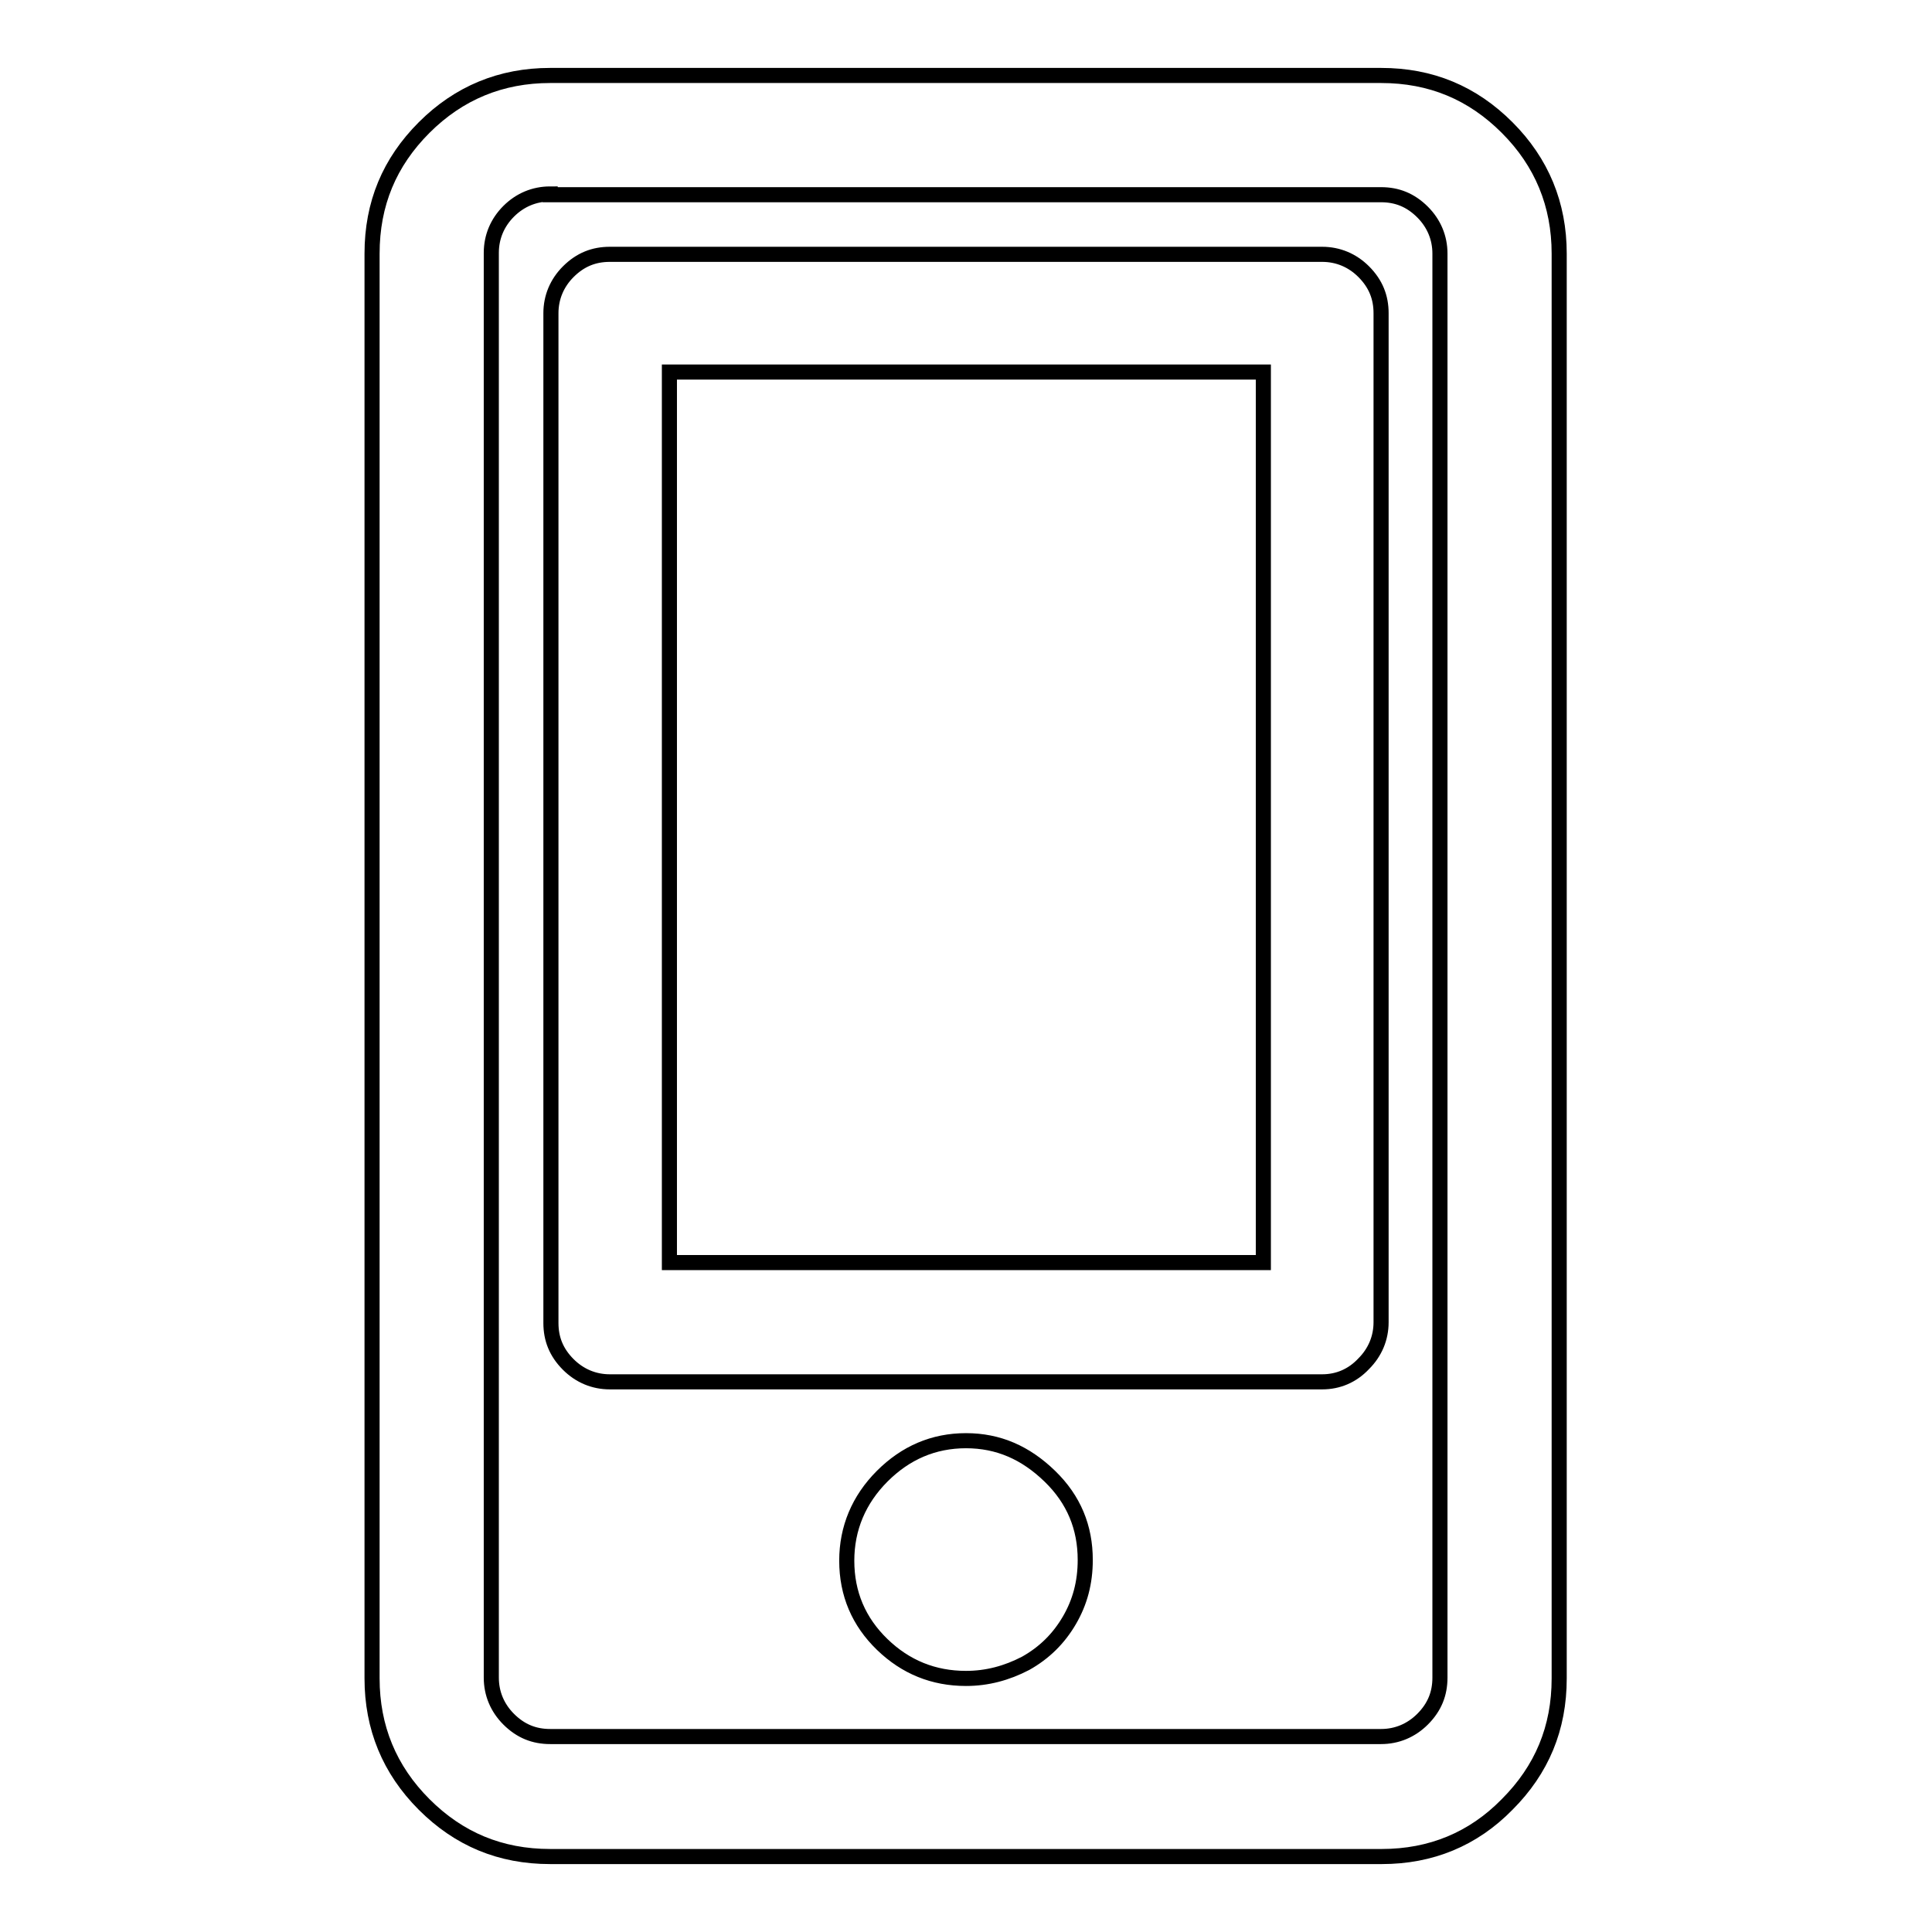
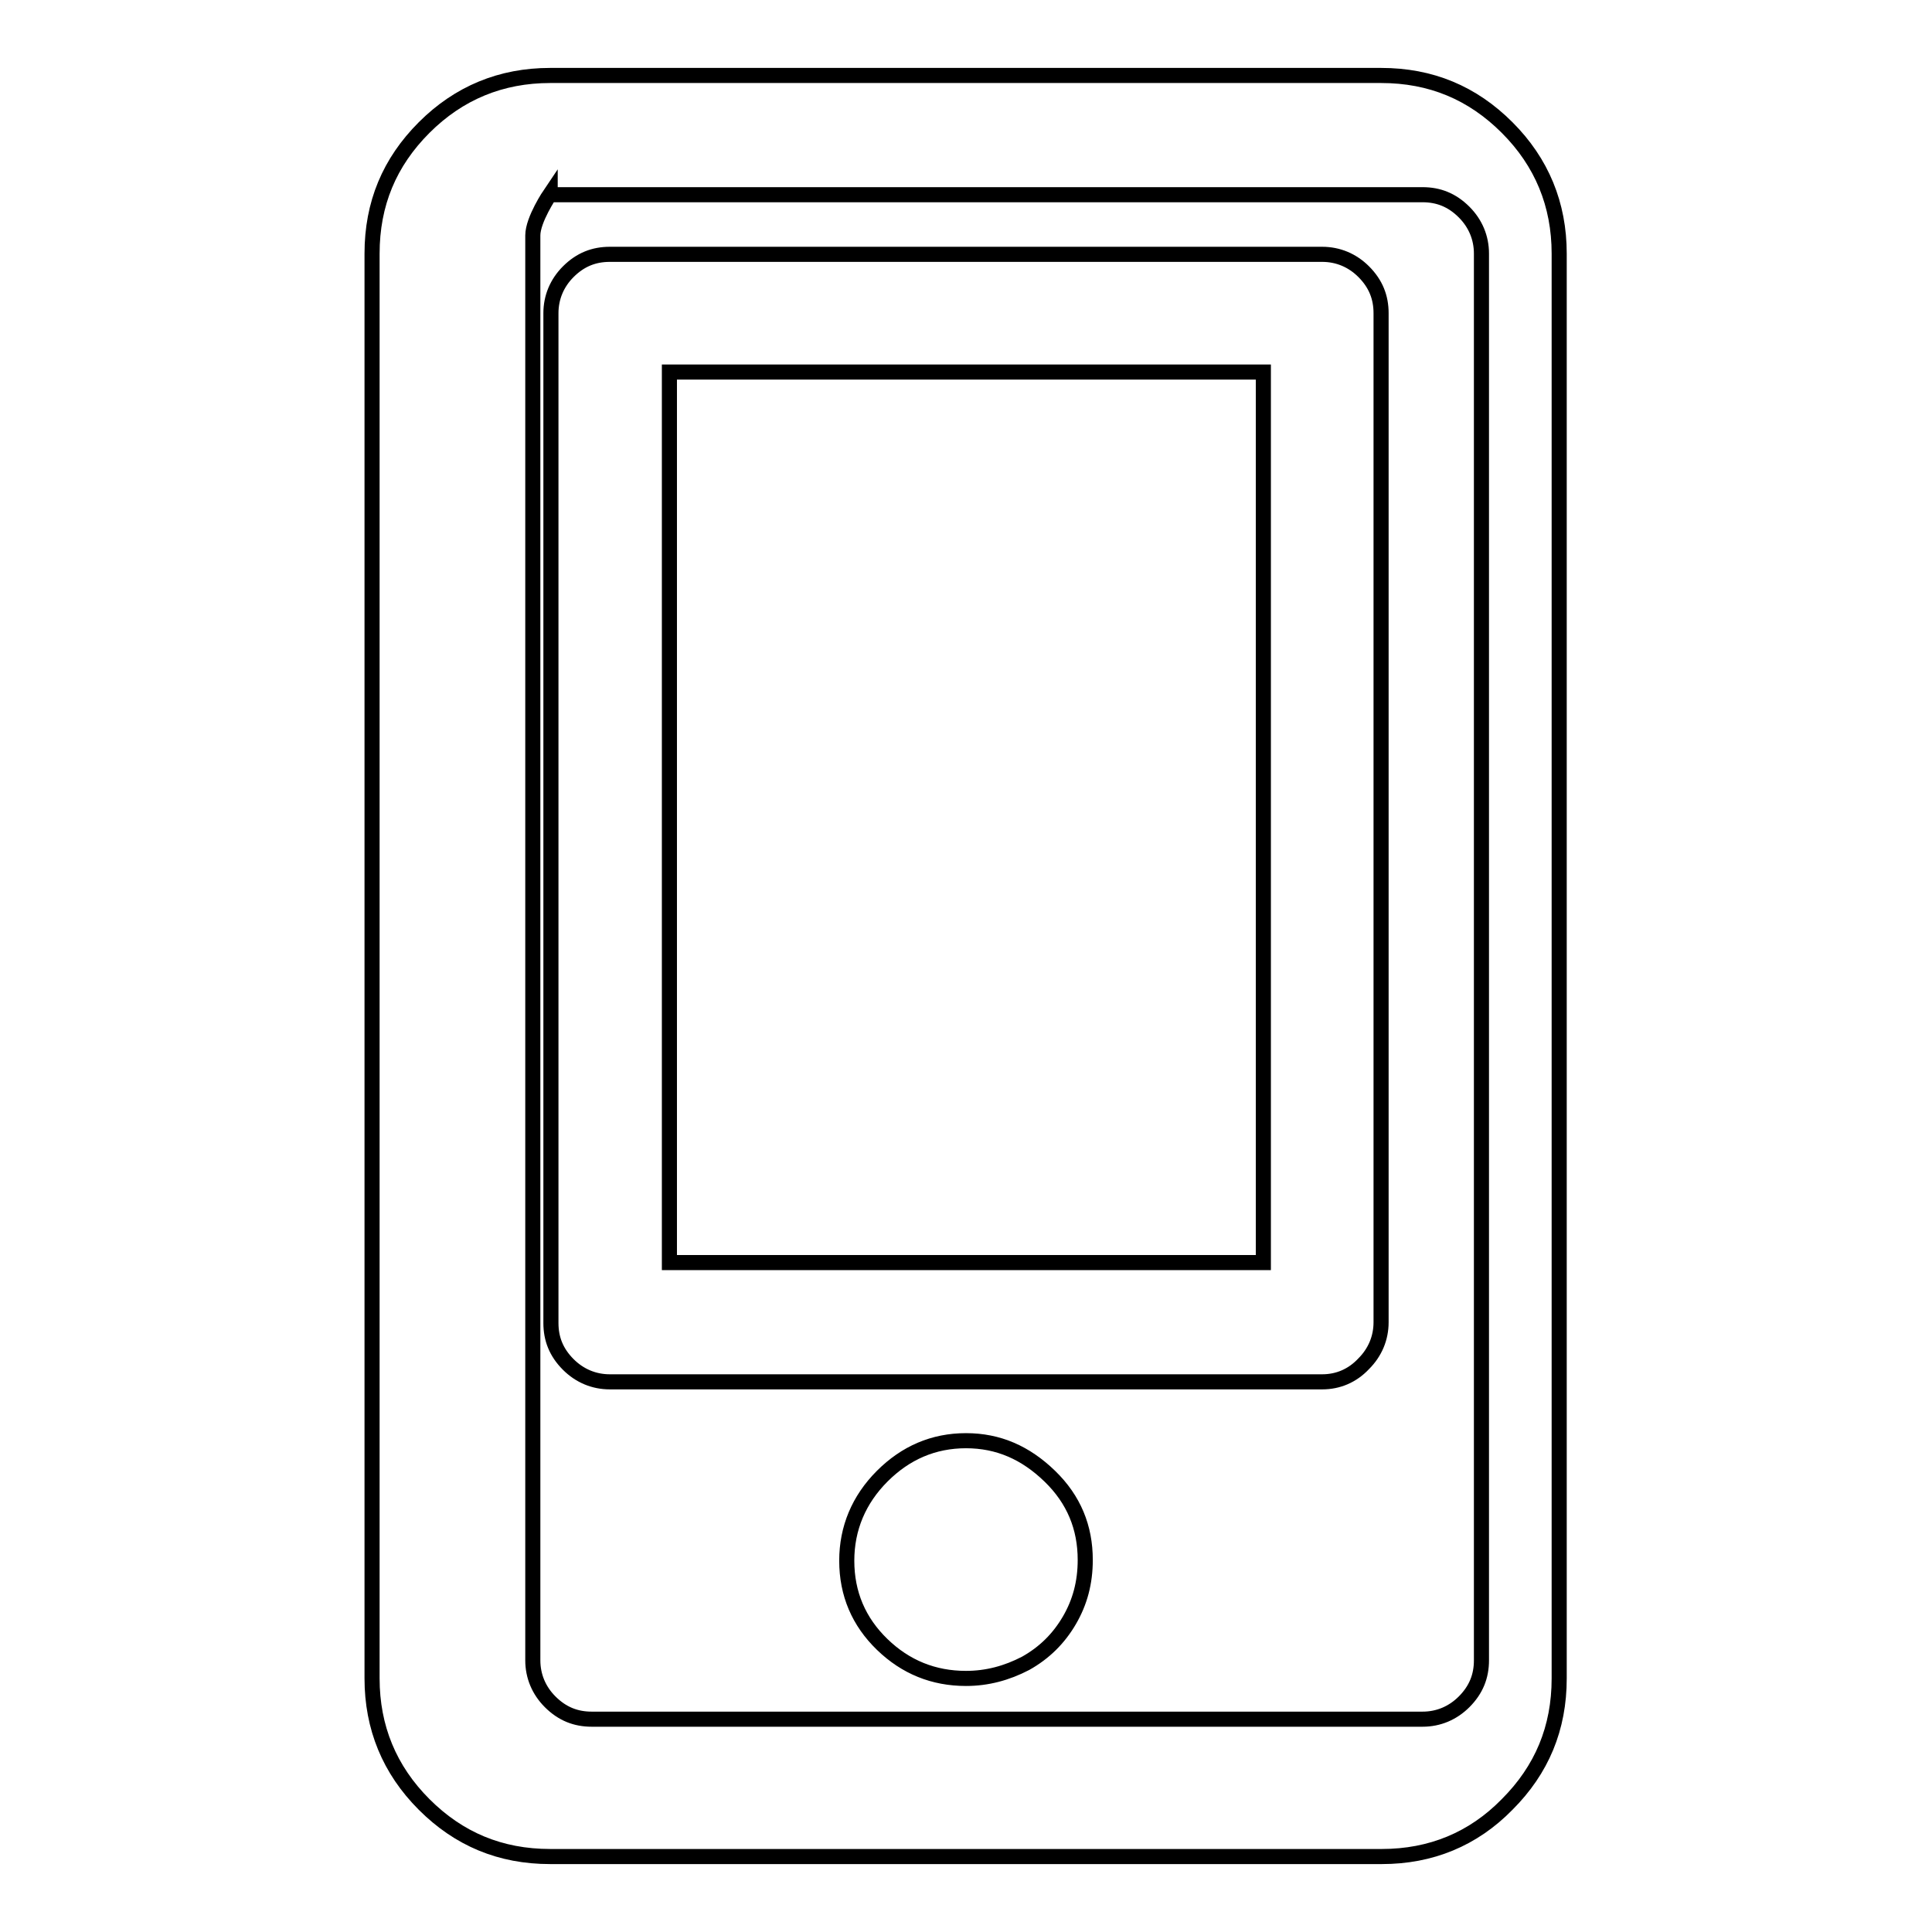
<svg xmlns="http://www.w3.org/2000/svg" version="1.1" x="0px" y="0px" viewBox="0 0 256 256" enable-background="new 0 0 256 256" xml:space="preserve">
  <g>
-     <path stroke-width="2" fill-opacity="0" stroke="#000000" d="M183.1,246H72.9c-6.6,0-12.1-2.3-16.7-6.9c-4.6-4.6-6.9-10.2-6.9-16.7V33.6c0-6.6,2.3-12.1,6.9-16.7 c4.6-4.6,10.2-6.9,16.7-6.9h110.1c6.6,0,12.1,2.3,16.7,6.9c4.6,4.6,6.9,10.2,6.9,16.7v188.8c0,6.6-2.3,12.1-6.9,16.7 C195.2,243.7,189.6,246,183.1,246z M72.9,25.7c-2.1,0-4,0.8-5.5,2.3s-2.3,3.4-2.3,5.5v188.8c0,2.1,0.8,4,2.3,5.5 c1.6,1.6,3.4,2.3,5.5,2.3h110.1c2.1,0,4-0.8,5.5-2.3c1.6-1.6,2.3-3.4,2.3-5.5V33.6c0-2.1-0.8-4-2.3-5.5c-1.6-1.6-3.4-2.3-5.5-2.3 H72.9z M128,222.4c-4.3,0-8-1.5-11.1-4.5c-3.1-3-4.7-6.7-4.7-11.1c0-4.3,1.6-8.1,4.7-11.2s6.8-4.7,11.1-4.7s7.9,1.6,11.1,4.7 s4.7,6.8,4.7,11.1c0,3-0.7,5.6-2.1,8c-1.4,2.4-3.3,4.3-5.8,5.7C133.4,221.7,130.8,222.4,128,222.4L128,222.4z M128,206.7L128,206.7 z M175.2,183.1H80.8c-2.1,0-4-0.8-5.5-2.3c-1.6-1.6-2.3-3.4-2.3-5.5V41.5c0-2.1,0.8-4,2.3-5.5c1.6-1.6,3.4-2.3,5.5-2.3h94.4 c2.1,0,4,0.8,5.5,2.3c1.6,1.6,2.3,3.4,2.3,5.5v133.7c0,2.1-0.8,4-2.3,5.5C179.2,182.3,177.3,183.1,175.2,183.1z M88.7,167.3h78.7 v-118H88.7V167.3z" />
+     <path stroke-width="2" fill-opacity="0" stroke="#000000" d="M183.1,246H72.9c-6.6,0-12.1-2.3-16.7-6.9c-4.6-4.6-6.9-10.2-6.9-16.7V33.6c0-6.6,2.3-12.1,6.9-16.7 c4.6-4.6,10.2-6.9,16.7-6.9h110.1c6.6,0,12.1,2.3,16.7,6.9c4.6,4.6,6.9,10.2,6.9,16.7v188.8c0,6.6-2.3,12.1-6.9,16.7 C195.2,243.7,189.6,246,183.1,246z M72.9,25.7s-2.3,3.4-2.3,5.5v188.8c0,2.1,0.8,4,2.3,5.5 c1.6,1.6,3.4,2.3,5.5,2.3h110.1c2.1,0,4-0.8,5.5-2.3c1.6-1.6,2.3-3.4,2.3-5.5V33.6c0-2.1-0.8-4-2.3-5.5c-1.6-1.6-3.4-2.3-5.5-2.3 H72.9z M128,222.4c-4.3,0-8-1.5-11.1-4.5c-3.1-3-4.7-6.7-4.7-11.1c0-4.3,1.6-8.1,4.7-11.2s6.8-4.7,11.1-4.7s7.9,1.6,11.1,4.7 s4.7,6.8,4.7,11.1c0,3-0.7,5.6-2.1,8c-1.4,2.4-3.3,4.3-5.8,5.7C133.4,221.7,130.8,222.4,128,222.4L128,222.4z M128,206.7L128,206.7 z M175.2,183.1H80.8c-2.1,0-4-0.8-5.5-2.3c-1.6-1.6-2.3-3.4-2.3-5.5V41.5c0-2.1,0.8-4,2.3-5.5c1.6-1.6,3.4-2.3,5.5-2.3h94.4 c2.1,0,4,0.8,5.5,2.3c1.6,1.6,2.3,3.4,2.3,5.5v133.7c0,2.1-0.8,4-2.3,5.5C179.2,182.3,177.3,183.1,175.2,183.1z M88.7,167.3h78.7 v-118H88.7V167.3z" />
  </g>
</svg>